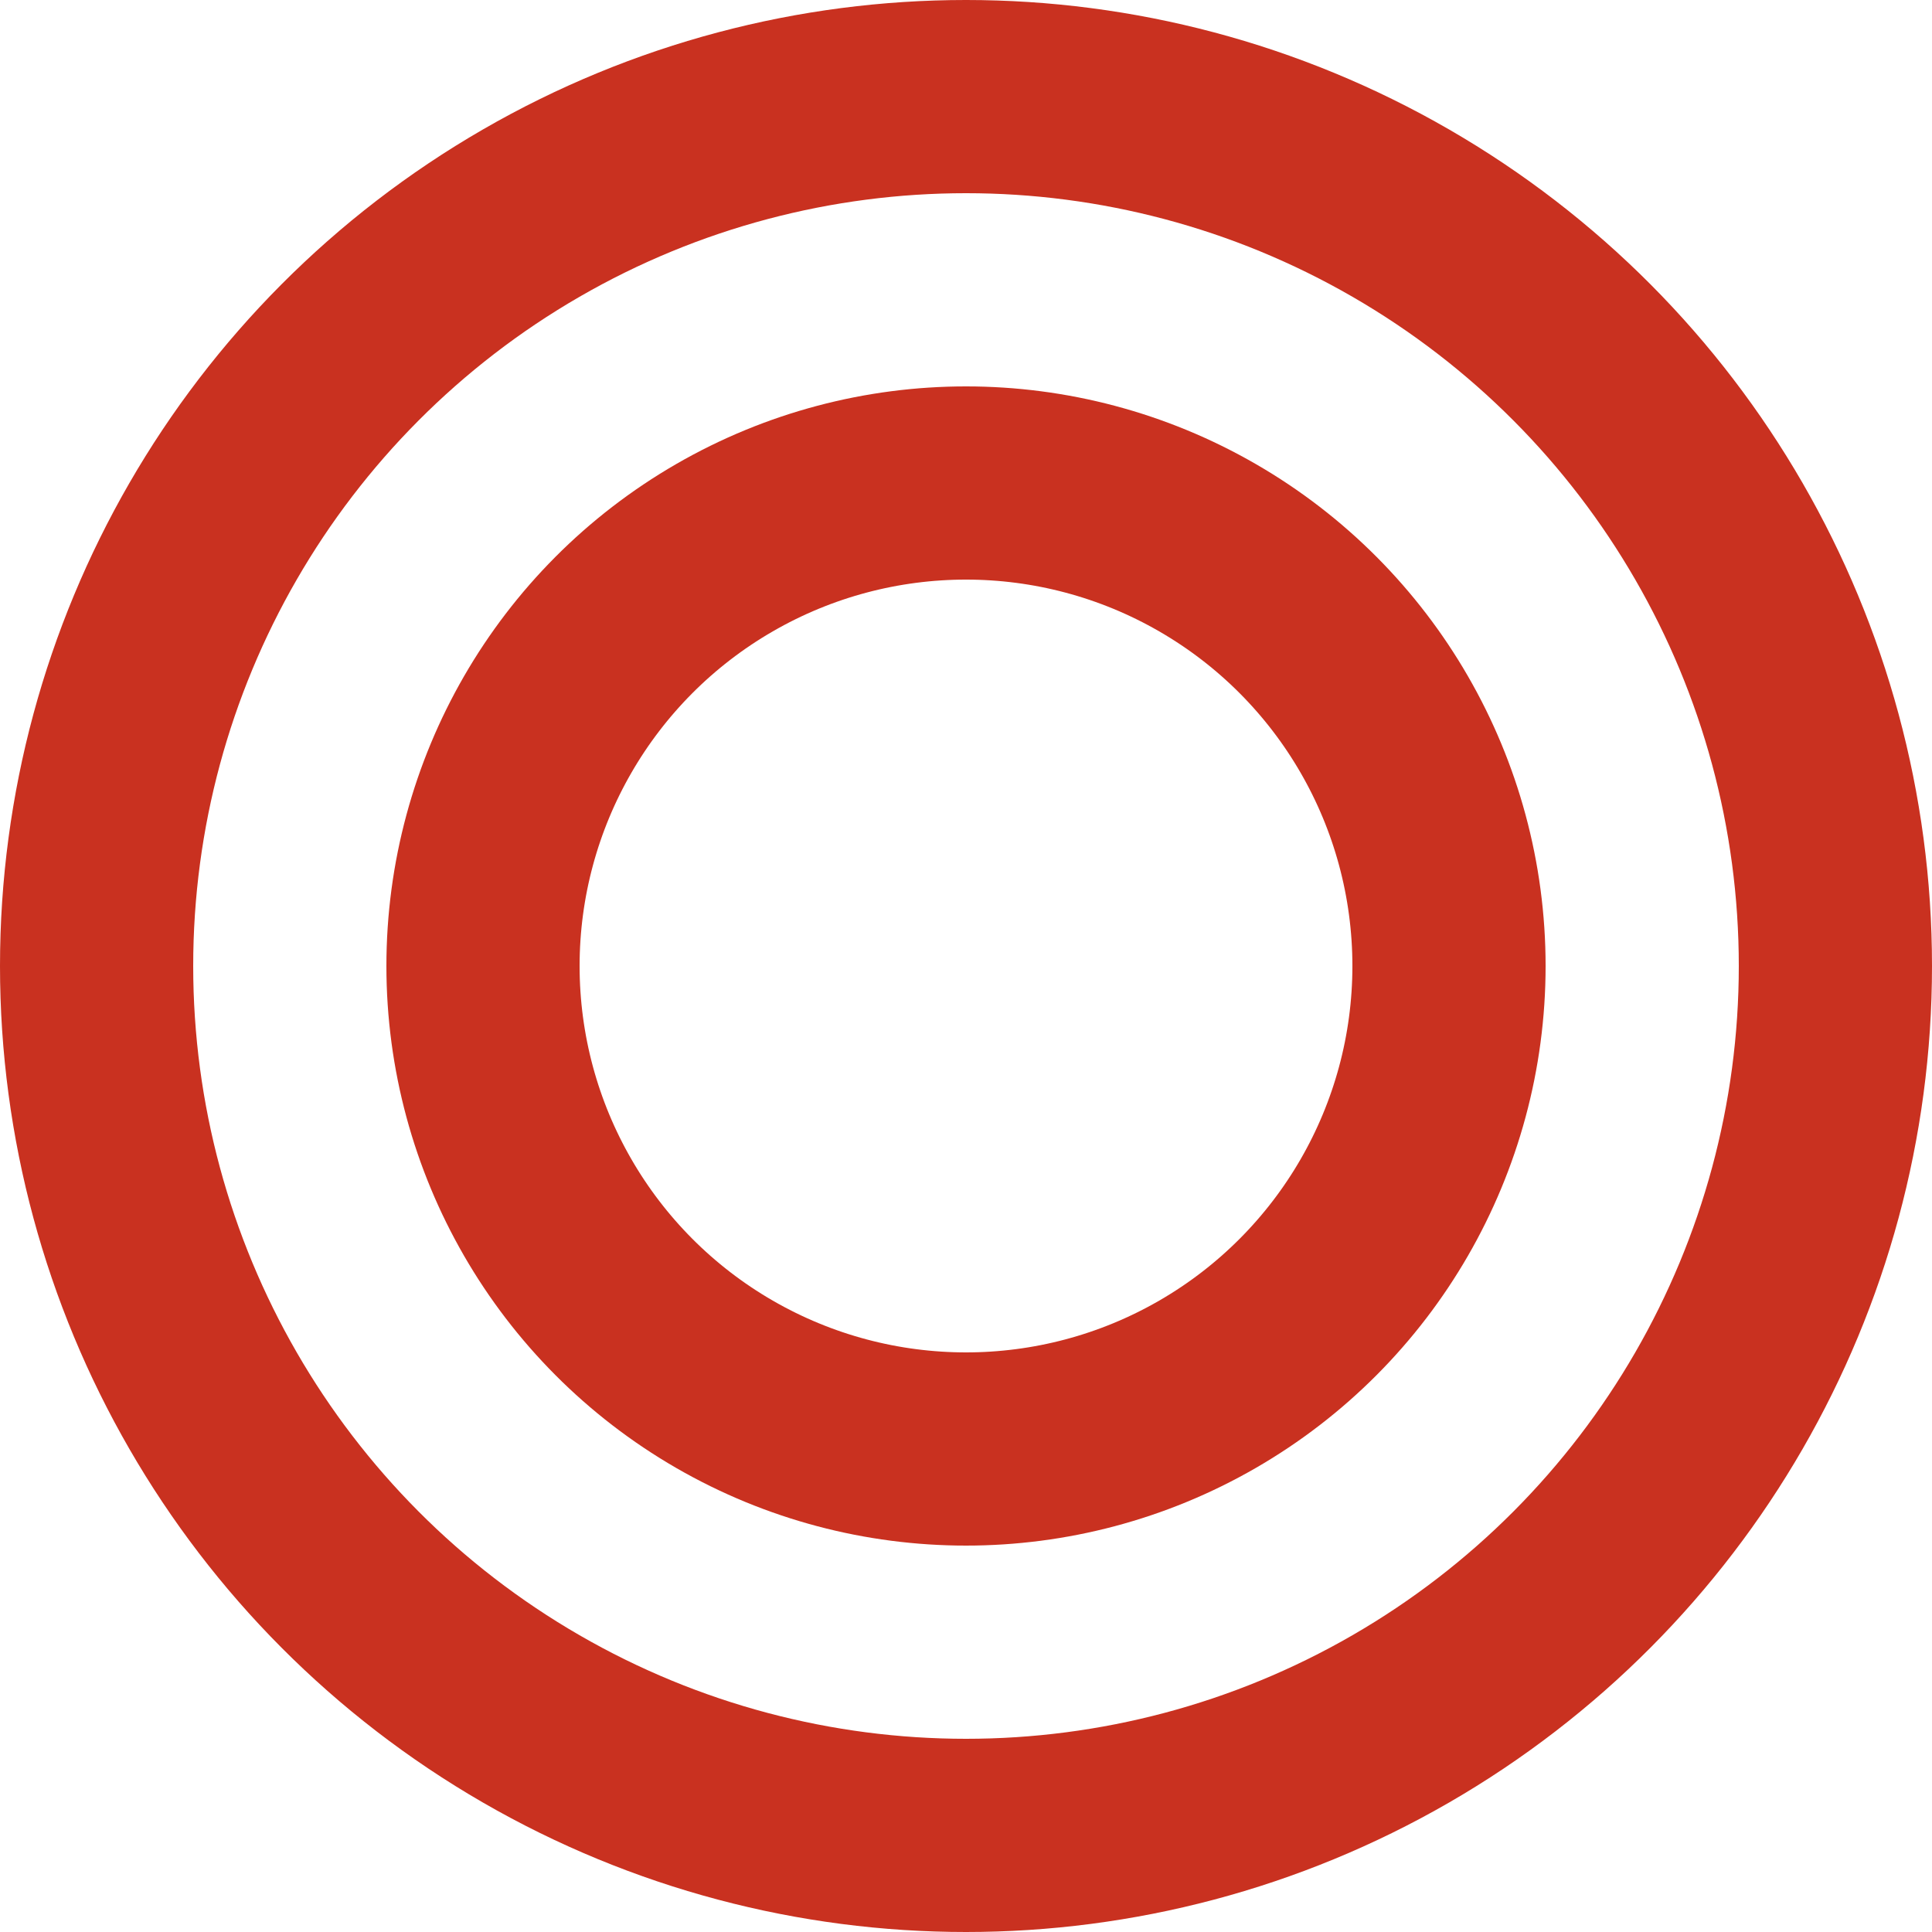
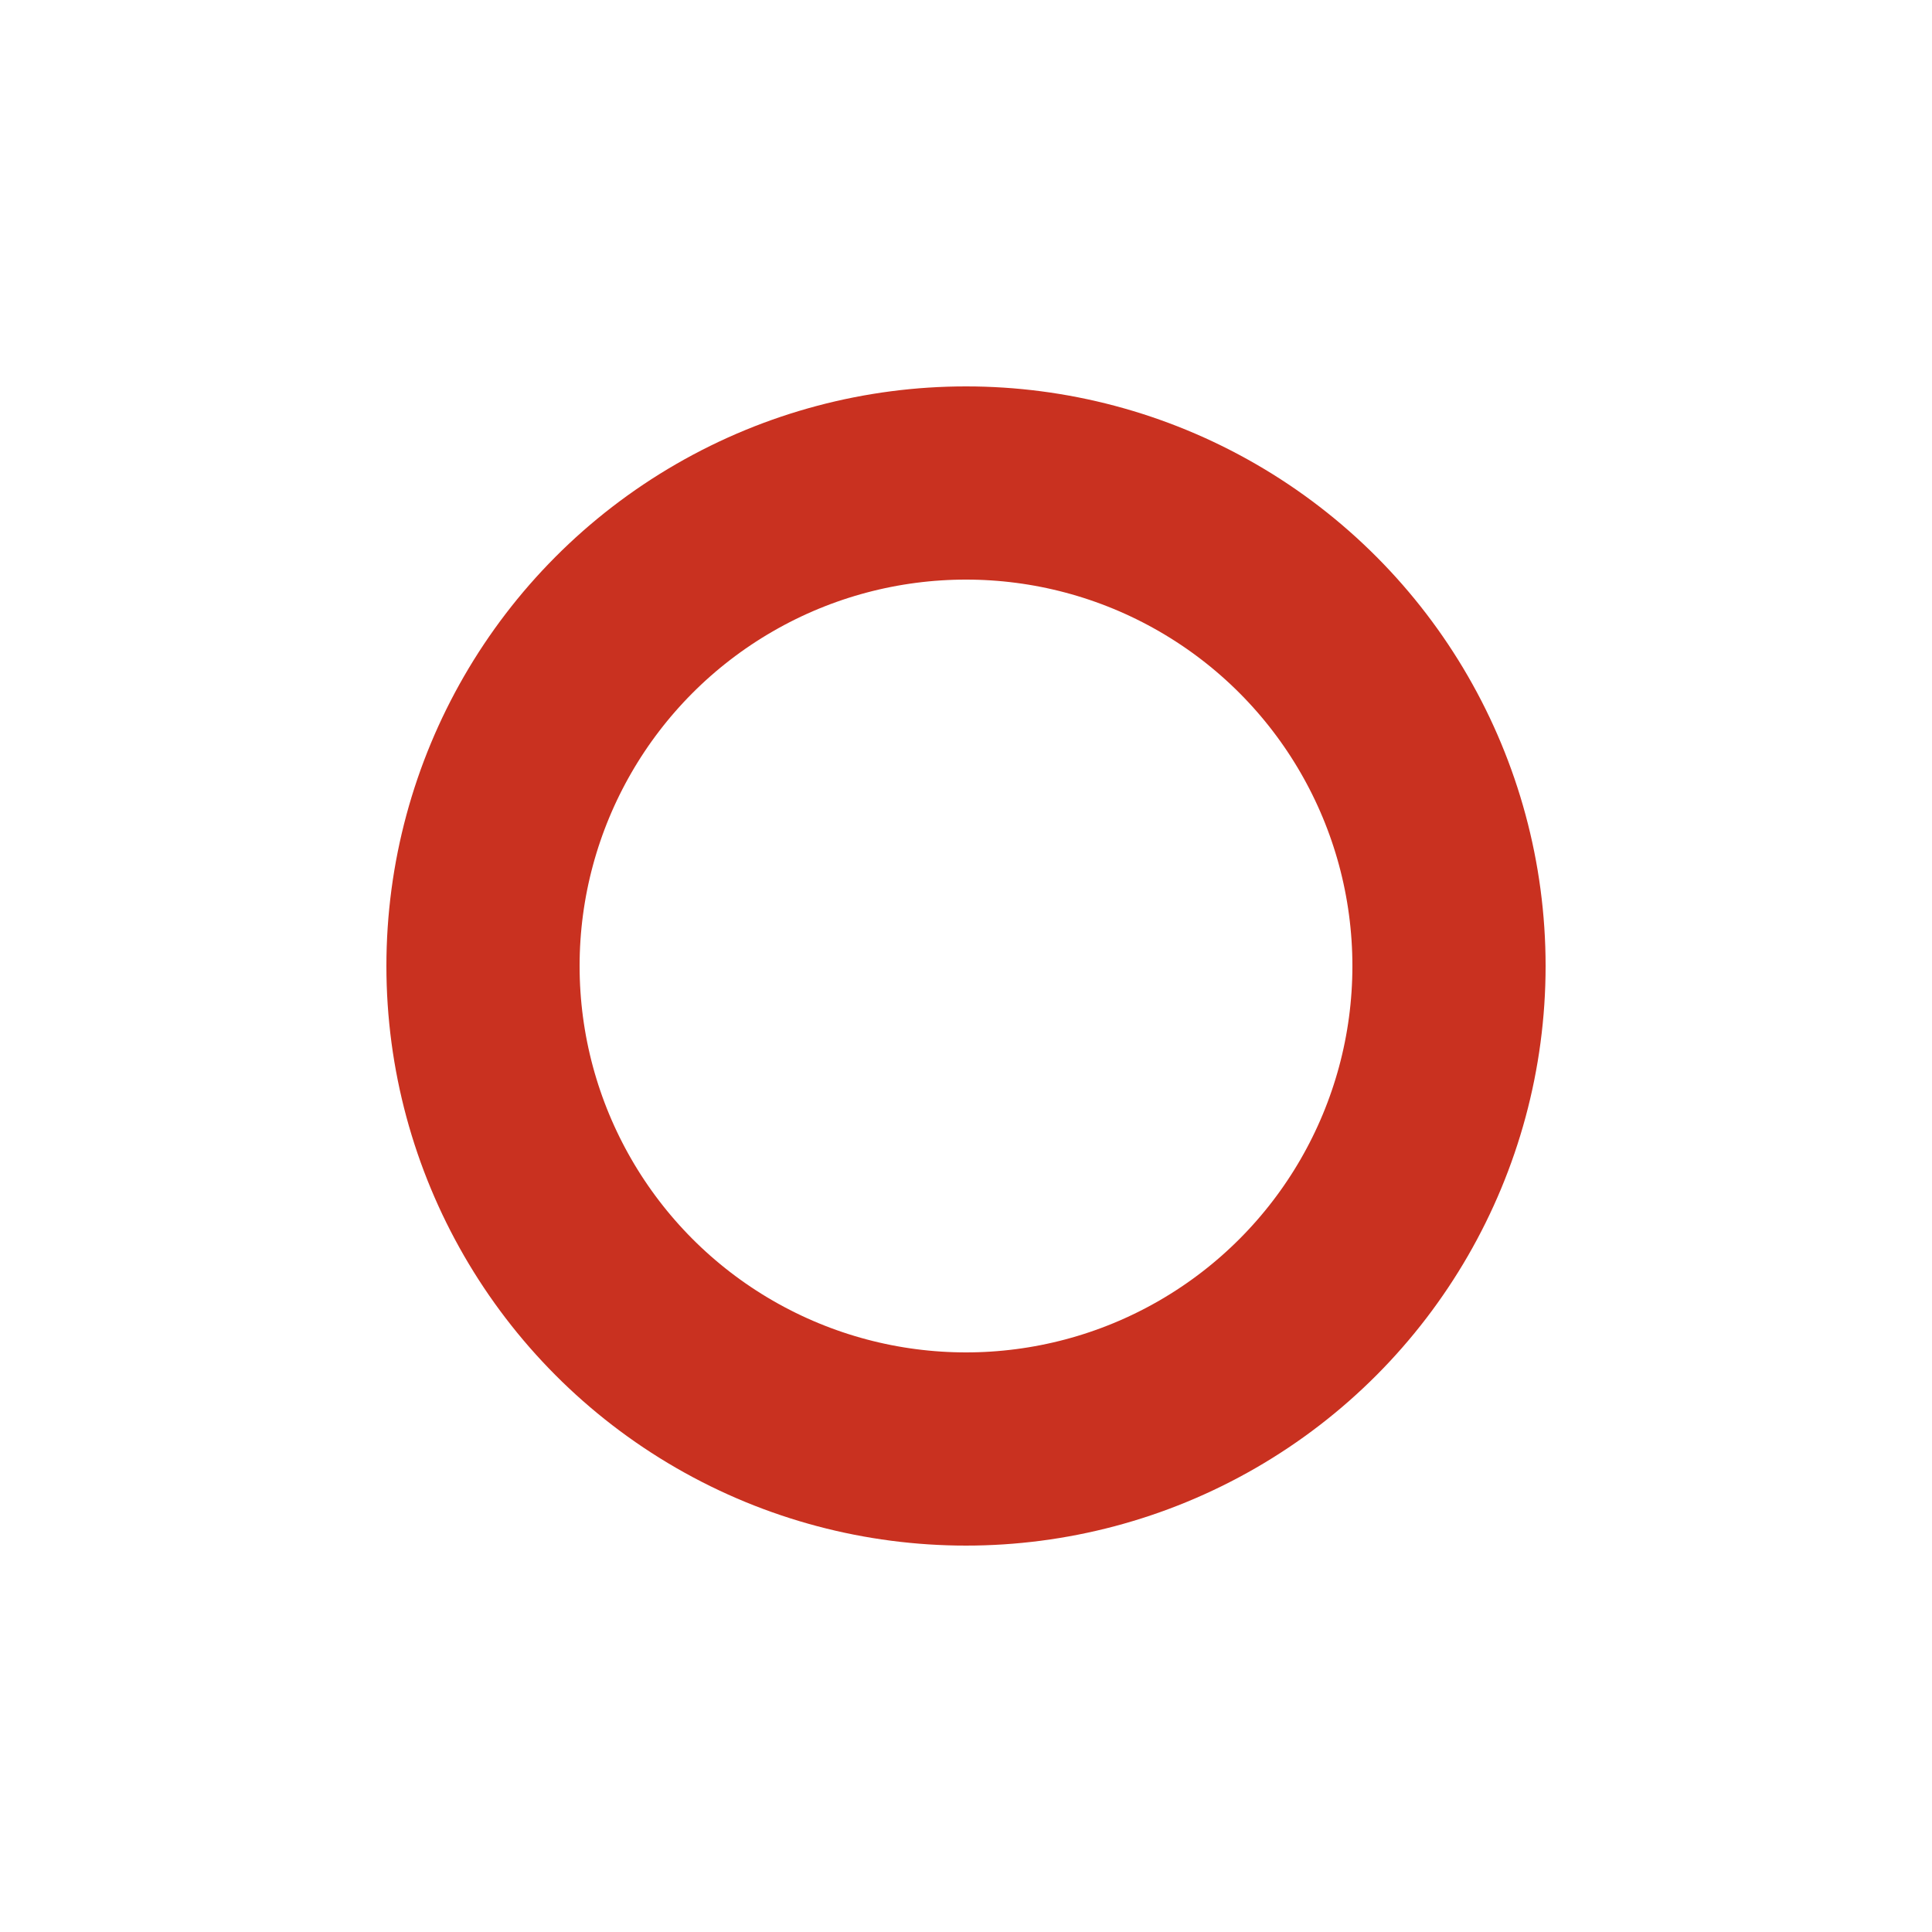
<svg xmlns="http://www.w3.org/2000/svg" id="double" width="30" height="30" viewBox="0 0 30 30">
  <defs>
    <style>
      .cls-1 {
        fill: none;
        stroke: #c93120;
        stroke-width: 3px;
      }
    </style>
  </defs>
-   <circle id="楕円形" class="cls-1" cx="15" cy="15" r="13.5" />
  <circle id="楕円形-2" data-name="楕円形" class="cls-1" cx="15" cy="15" r="7.5" />
</svg>